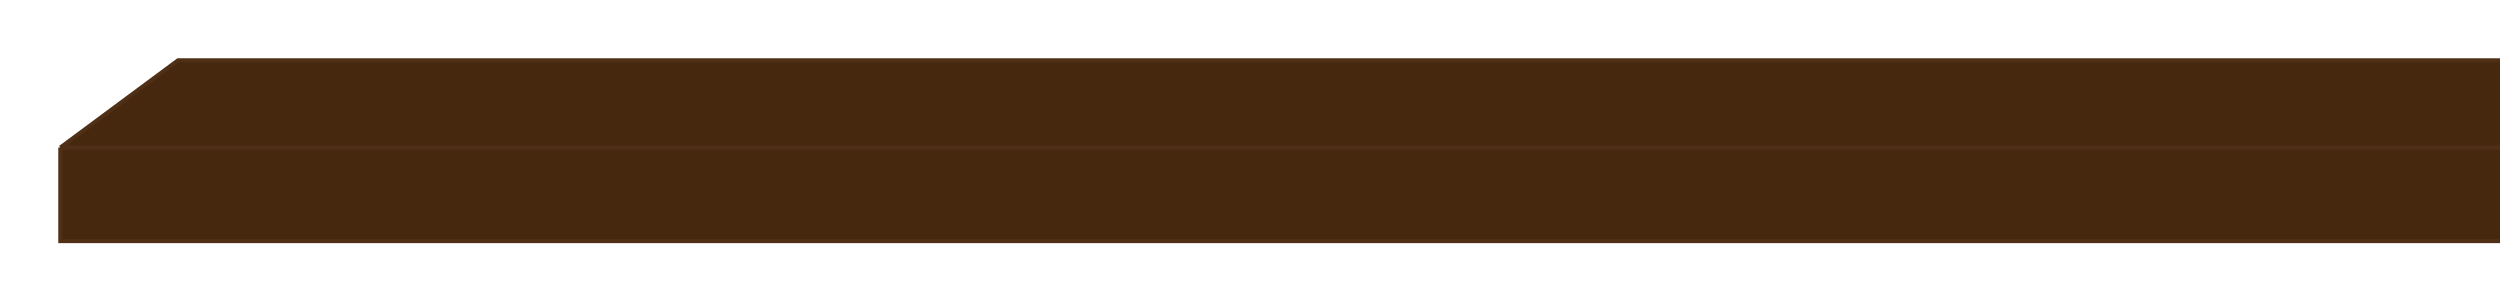
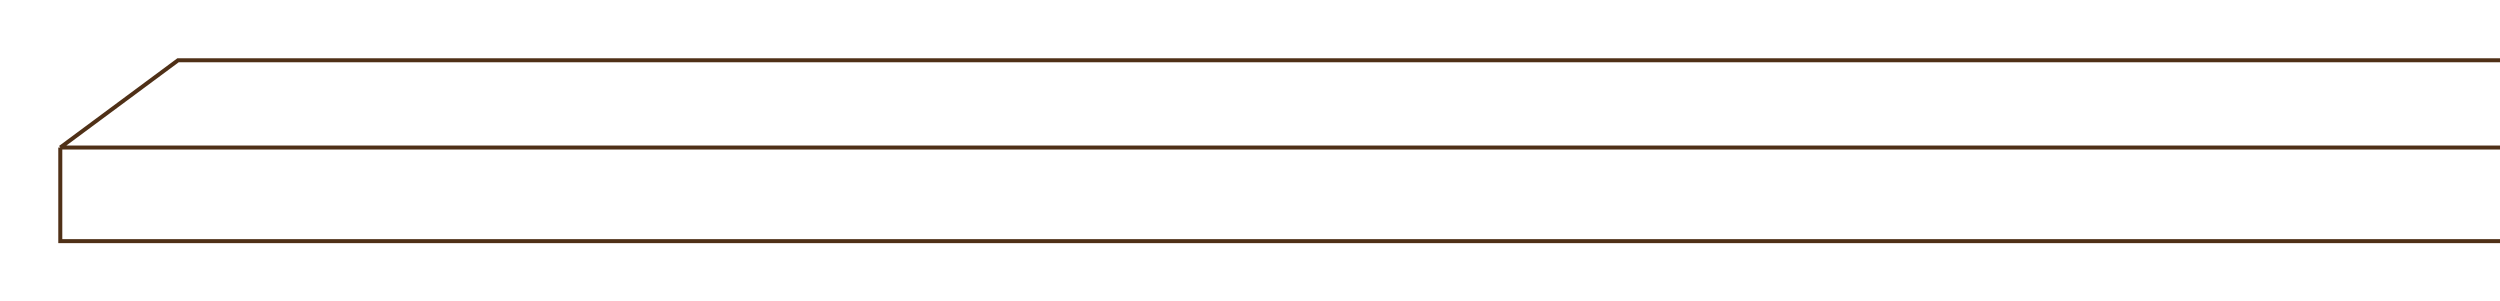
<svg xmlns="http://www.w3.org/2000/svg" width="622" height="75" viewBox="0 0 622 75" fill="none">
  <g filter="url(#filter0_d_2179_370)">
-     <path d="M661.5 32.706H15V56H661.5V32.706Z" fill="#46280F" />
-     <path d="M661.5 32.706H15L44.289 11H681L661.5 32.706Z" fill="#46280F" />
    <path d="M661.5 32.706H15M661.5 32.706V56H15V32.706M661.5 32.706L681 11H44.289L15 32.706" stroke="#4F3017" />
  </g>
  <defs>
    <filter id="filter0_d_2179_370" x="0.2" y="0.2" width="696.225" height="74.6" filterUnits="userSpaceOnUse" color-interpolation-filters="sRGB">
      <feFlood flood-opacity="0" result="BackgroundImageFix" />
      <feColorMatrix in="SourceAlpha" type="matrix" values="0 0 0 0 0 0 0 0 0 0 0 0 0 0 0 0 0 0 127 0" result="hardAlpha" />
      <feOffset dy="4" />
      <feGaussianBlur stdDeviation="7.15" />
      <feComposite in2="hardAlpha" operator="out" />
      <feColorMatrix type="matrix" values="0 0 0 0 0.31 0 0 0 0 0.176 0 0 0 0 0.071 0 0 0 1 0" />
      <feBlend mode="normal" in2="BackgroundImageFix" result="effect1_dropShadow_2179_370" />
      <feBlend mode="normal" in="SourceGraphic" in2="effect1_dropShadow_2179_370" result="shape" />
    </filter>
  </defs>
</svg>